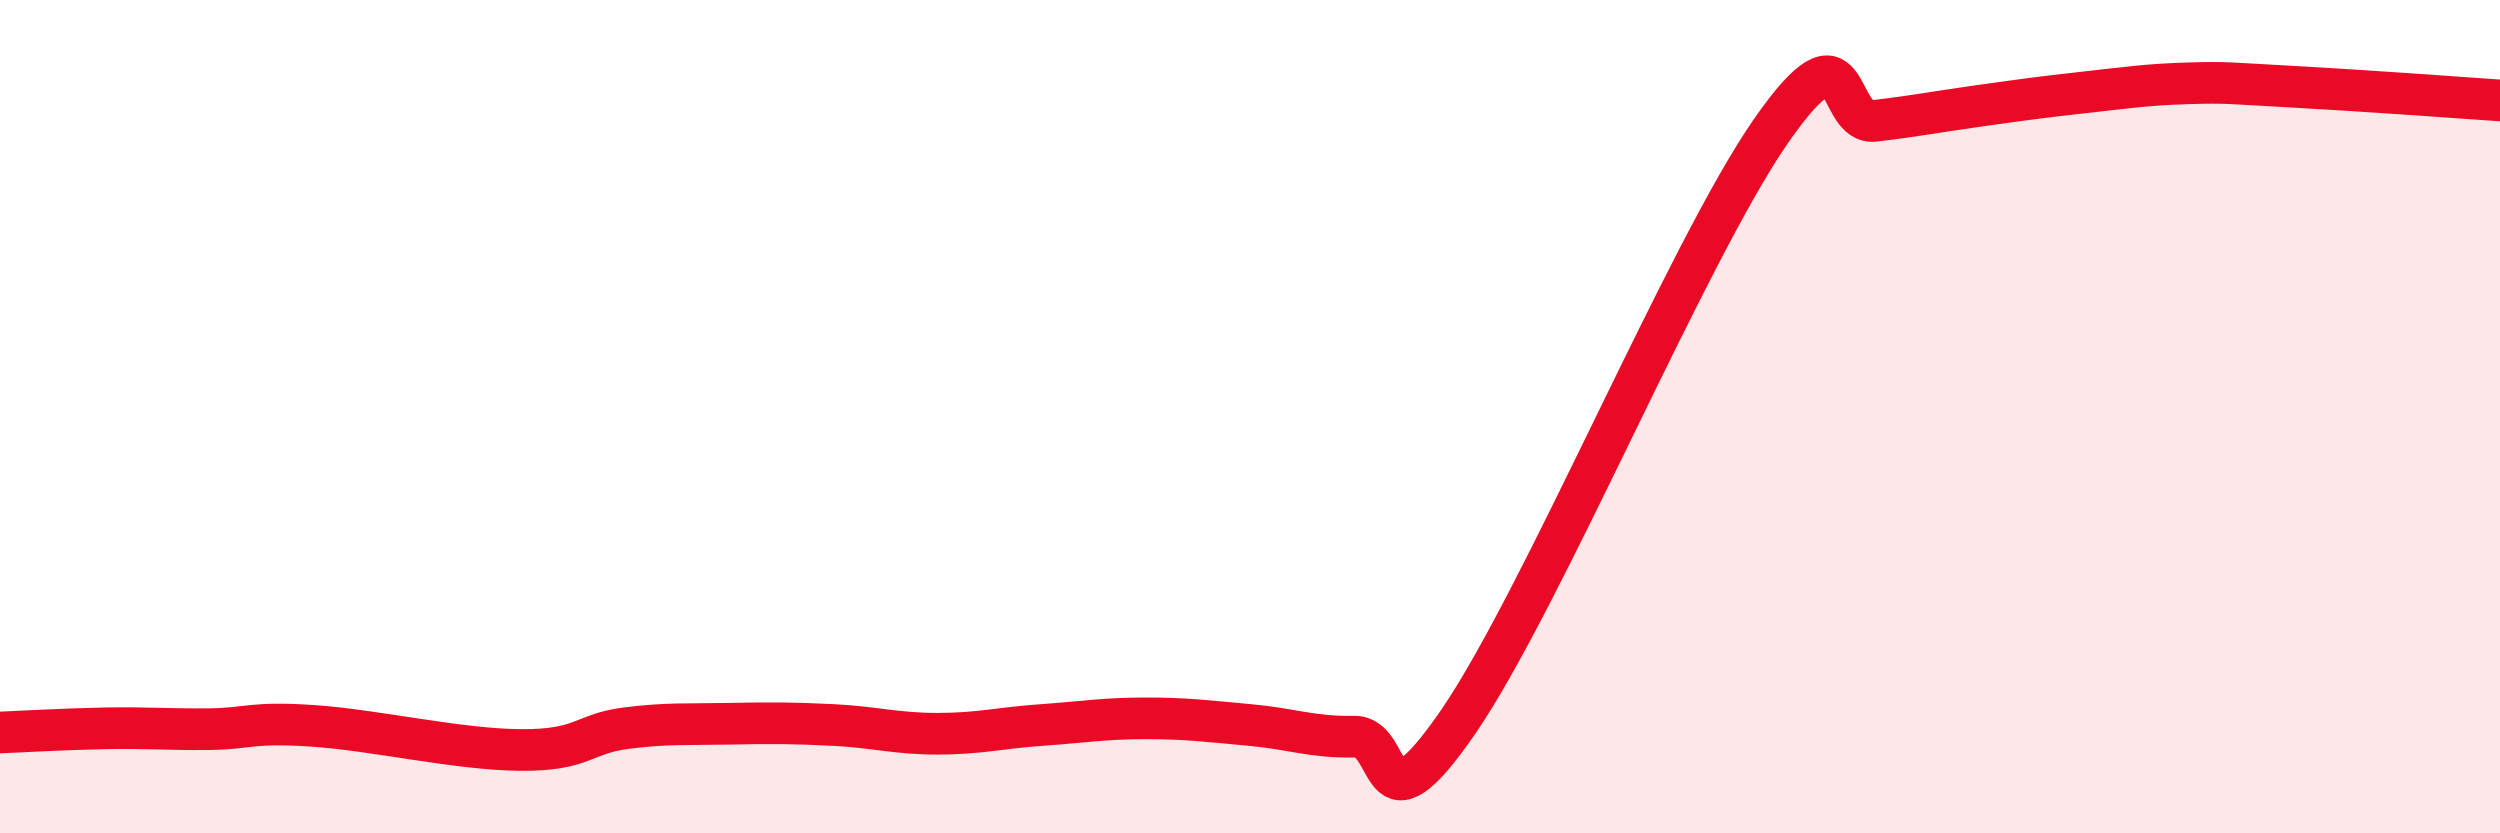
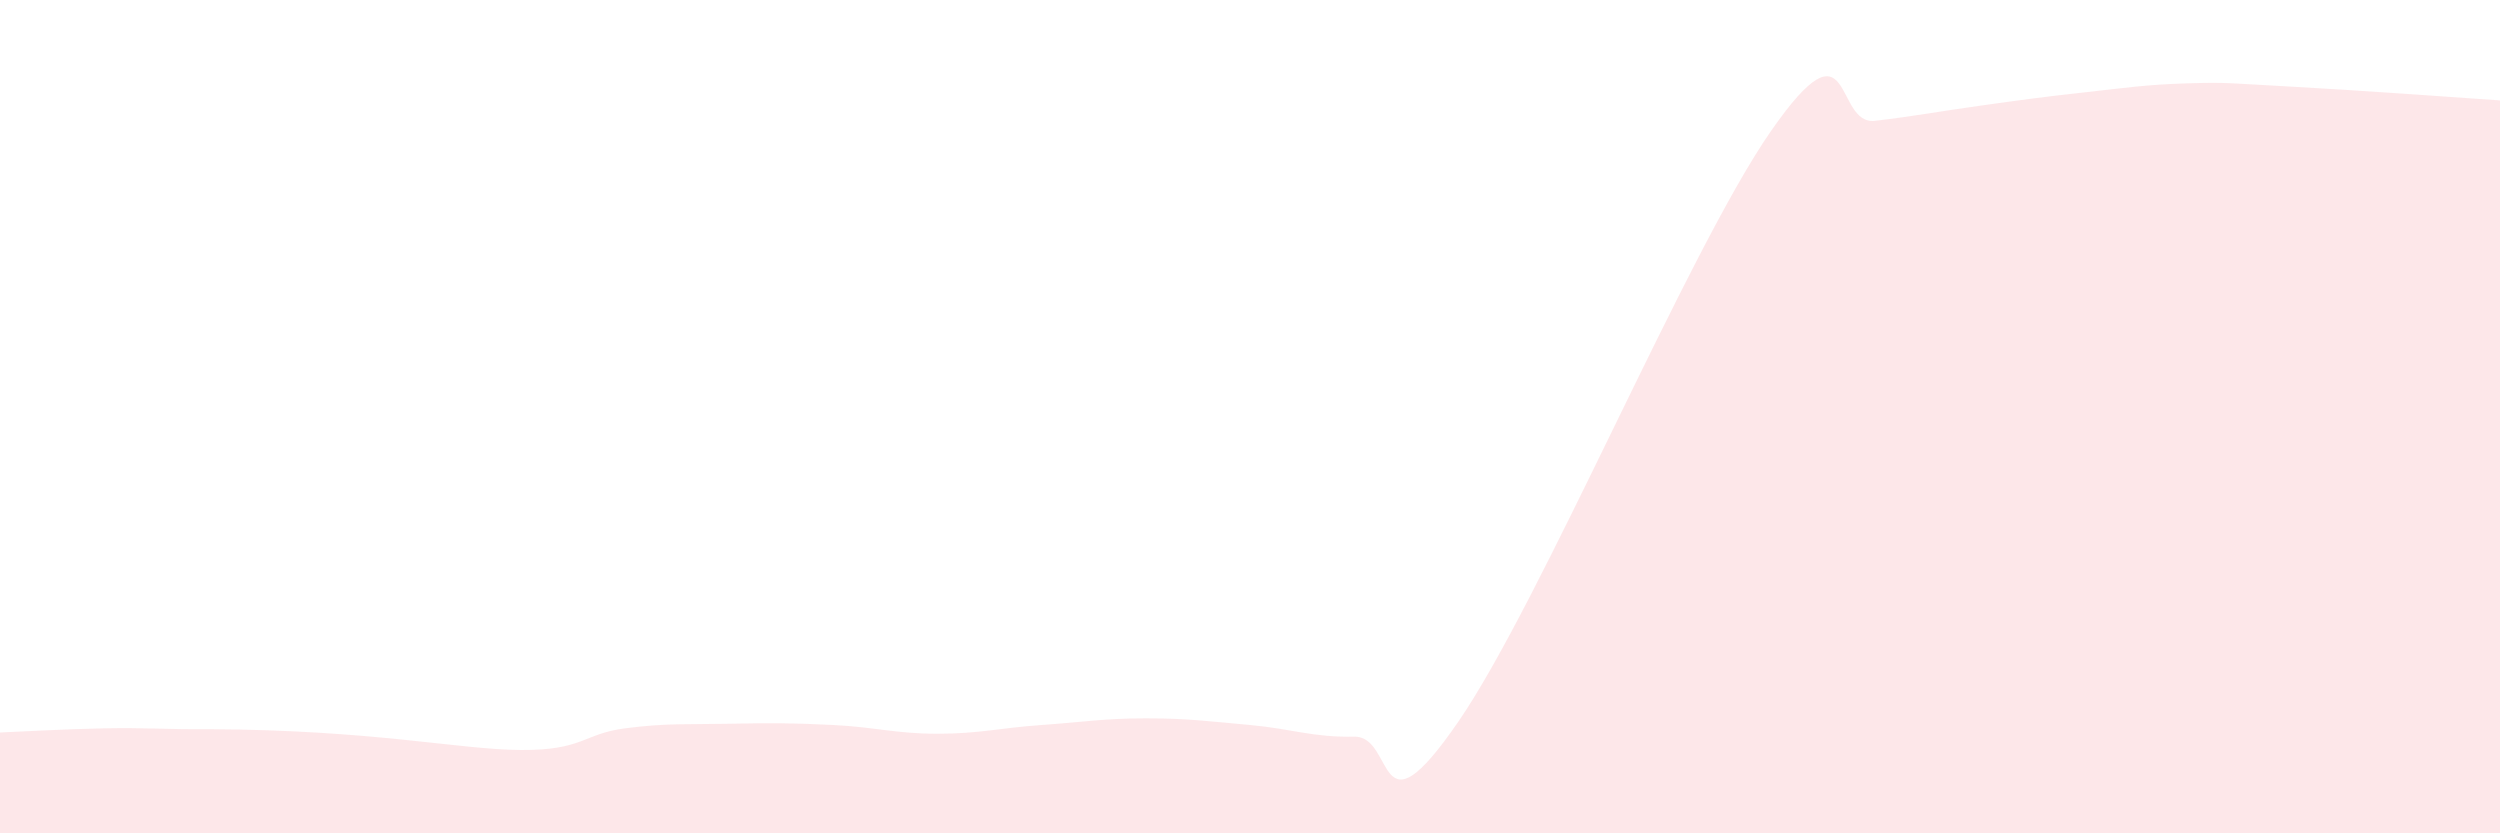
<svg xmlns="http://www.w3.org/2000/svg" width="60" height="20" viewBox="0 0 60 20">
-   <path d="M 0,17.58 C 0.5,17.56 1.5,17.5 2.5,17.48 C 3.5,17.46 4,17.51 5,17.5 C 6,17.49 6,17.32 7.5,17.42 C 9,17.52 11,17.99 12.5,18 C 14,18.01 14,17.61 15,17.48 C 16,17.35 16.5,17.39 17.5,17.37 C 18.5,17.35 19,17.35 20,17.4 C 21,17.45 21.5,17.61 22.5,17.61 C 23.5,17.61 24,17.47 25,17.4 C 26,17.33 26.5,17.24 27.5,17.24 C 28.5,17.24 29,17.31 30,17.4 C 31,17.49 31.5,17.7 32.5,17.68 C 33.5,17.66 33,20.23 35,17.32 C 37,14.41 40.5,6.03 42.5,3.15 C 44.5,0.27 44,3.02 45,2.9 C 46,2.78 46.5,2.68 47.5,2.54 C 48.5,2.4 49,2.33 50,2.22 C 51,2.11 51.5,2.03 52.5,2 C 53.5,1.97 53.5,2 55,2.08 C 56.5,2.16 59,2.34 60,2.41L60 20L0 20Z" fill="#EB0A25" opacity="0.1" stroke-linecap="round" stroke-linejoin="round" />
-   <path d="M 0,17.58 C 0.5,17.56 1.5,17.5 2.5,17.48 C 3.5,17.46 4,17.51 5,17.5 C 6,17.49 6,17.32 7.5,17.42 C 9,17.52 11,17.99 12.5,18 C 14,18.01 14,17.61 15,17.48 C 16,17.35 16.5,17.39 17.5,17.37 C 18.5,17.35 19,17.35 20,17.4 C 21,17.45 21.5,17.61 22.5,17.61 C 23.5,17.61 24,17.47 25,17.4 C 26,17.33 26.5,17.24 27.5,17.24 C 28.5,17.24 29,17.31 30,17.4 C 31,17.49 31.5,17.7 32.5,17.68 C 33.5,17.66 33,20.23 35,17.32 C 37,14.41 40.5,6.03 42.5,3.15 C 44.5,0.27 44,3.02 45,2.9 C 46,2.78 46.5,2.68 47.5,2.54 C 48.5,2.4 49,2.33 50,2.22 C 51,2.11 51.5,2.03 52.5,2 C 53.5,1.97 53.5,2 55,2.08 C 56.5,2.16 59,2.34 60,2.41" stroke="#EB0A25" stroke-width="1" fill="none" stroke-linecap="round" stroke-linejoin="round" />
+   <path d="M 0,17.58 C 0.5,17.56 1.5,17.5 2.5,17.48 C 3.5,17.46 4,17.51 5,17.5 C 9,17.52 11,17.99 12.5,18 C 14,18.01 14,17.61 15,17.48 C 16,17.35 16.5,17.39 17.5,17.37 C 18.5,17.35 19,17.35 20,17.4 C 21,17.45 21.5,17.61 22.5,17.61 C 23.5,17.61 24,17.47 25,17.4 C 26,17.33 26.5,17.24 27.5,17.24 C 28.5,17.24 29,17.31 30,17.4 C 31,17.49 31.5,17.7 32.5,17.68 C 33.5,17.66 33,20.23 35,17.32 C 37,14.41 40.5,6.03 42.5,3.15 C 44.5,0.27 44,3.02 45,2.9 C 46,2.78 46.5,2.68 47.5,2.54 C 48.5,2.4 49,2.33 50,2.22 C 51,2.11 51.5,2.03 52.5,2 C 53.5,1.97 53.5,2 55,2.08 C 56.5,2.16 59,2.34 60,2.41L60 20L0 20Z" fill="#EB0A25" opacity="0.1" stroke-linecap="round" stroke-linejoin="round" />
</svg>